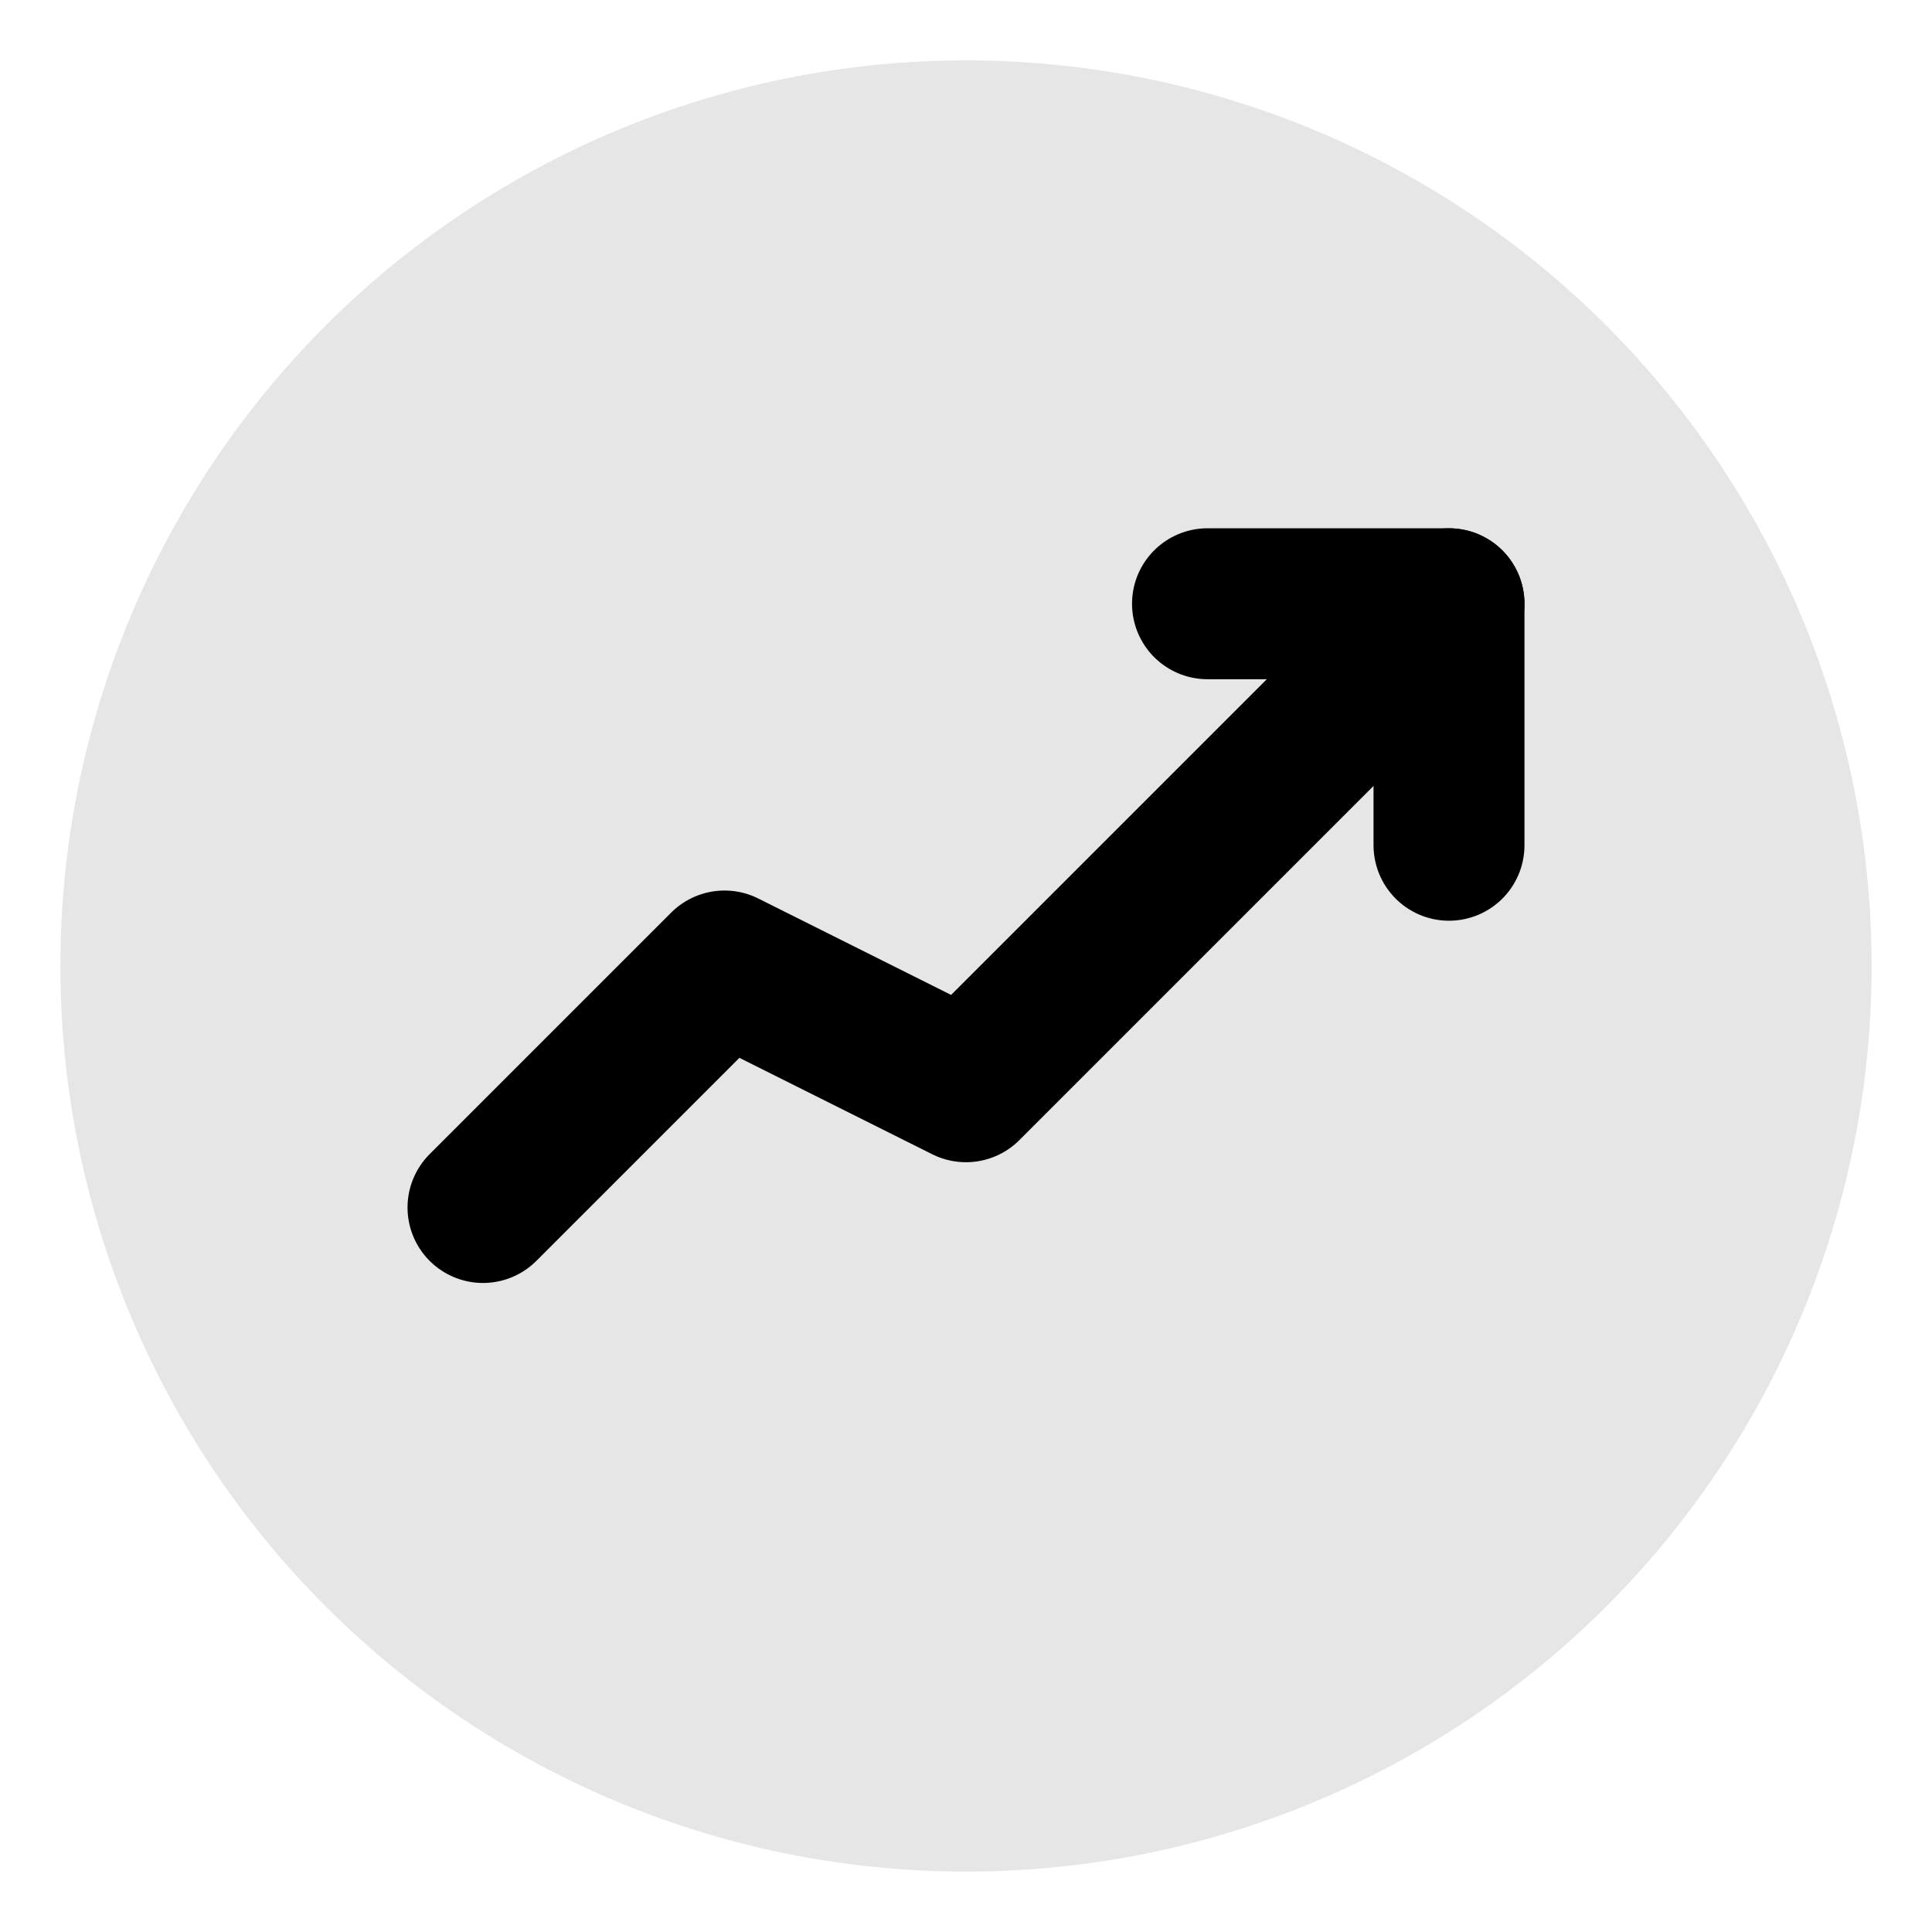
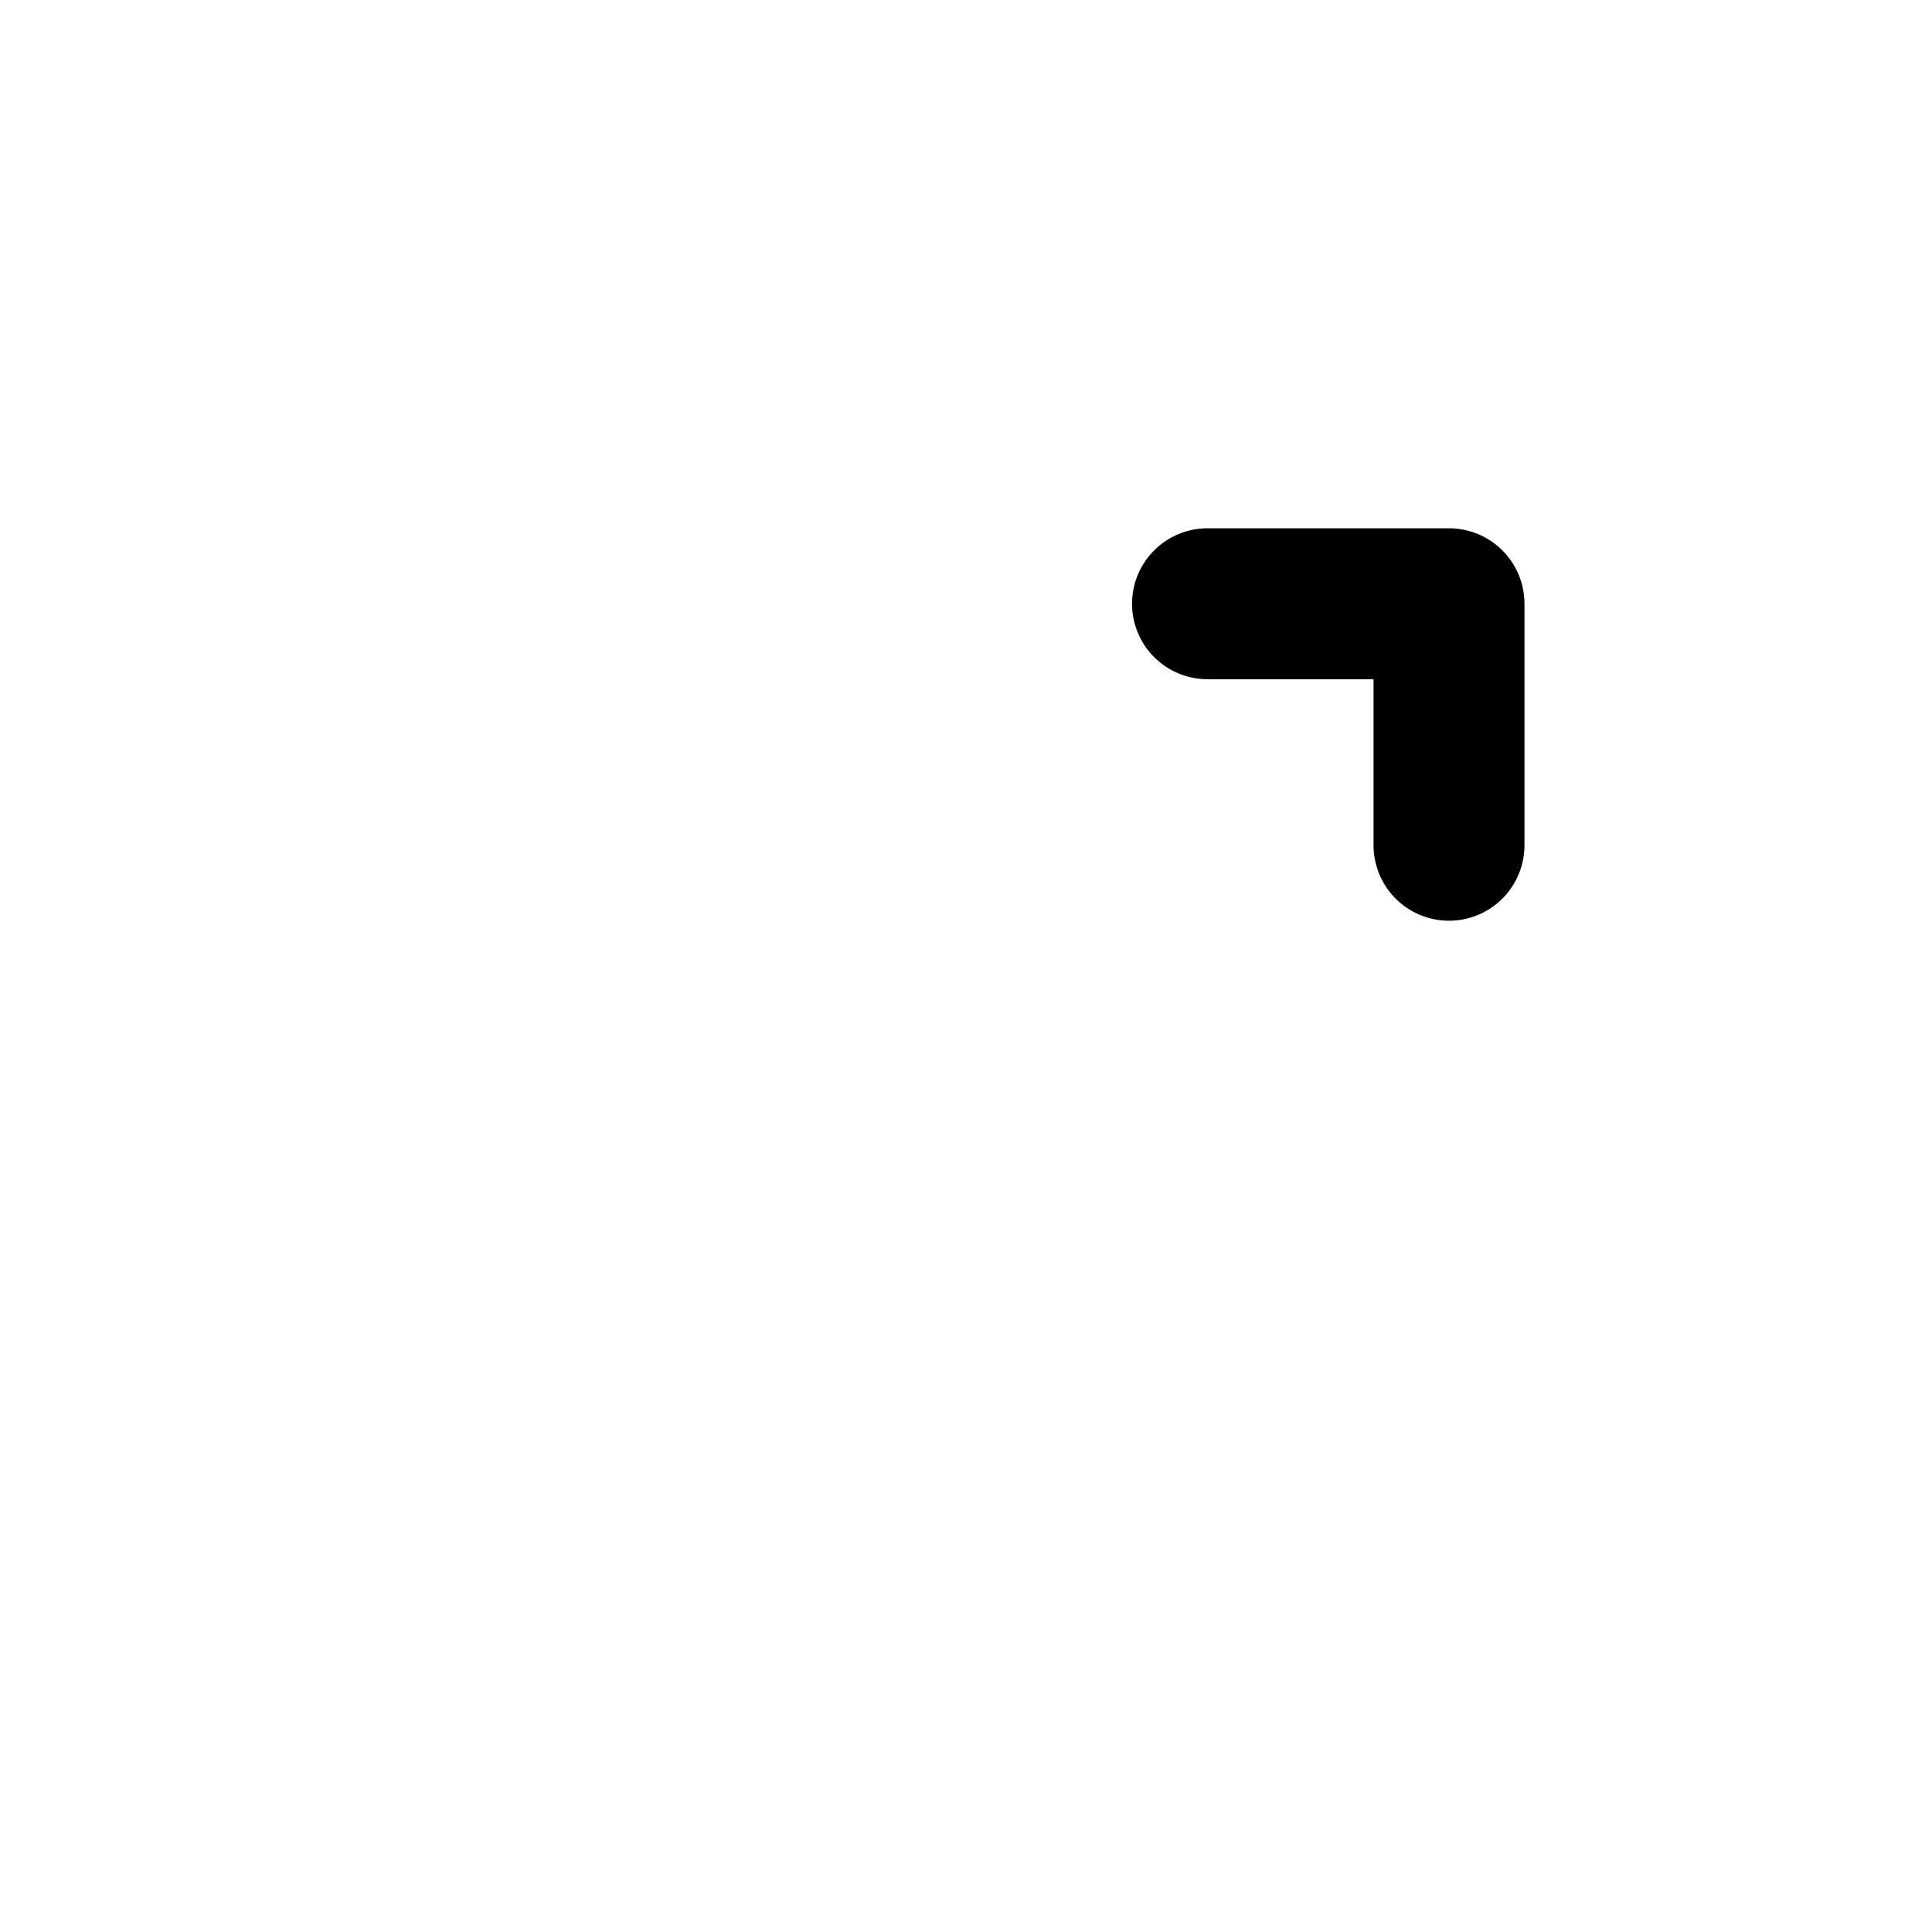
<svg xmlns="http://www.w3.org/2000/svg" viewBox="0 0 32 32" fill="none">
-   <circle cx="16" cy="16" r="15" fill="currentColor" opacity="0.1" />
-   <path d="M8 20 L12 16 L16 18 L24 10" stroke="currentColor" stroke-width="2.5" stroke-linecap="round" stroke-linejoin="round" fill="none" />
  <path d="M20 10 L24 10 L24 14" stroke="currentColor" stroke-width="2.5" stroke-linecap="round" stroke-linejoin="round" fill="none" />
</svg>